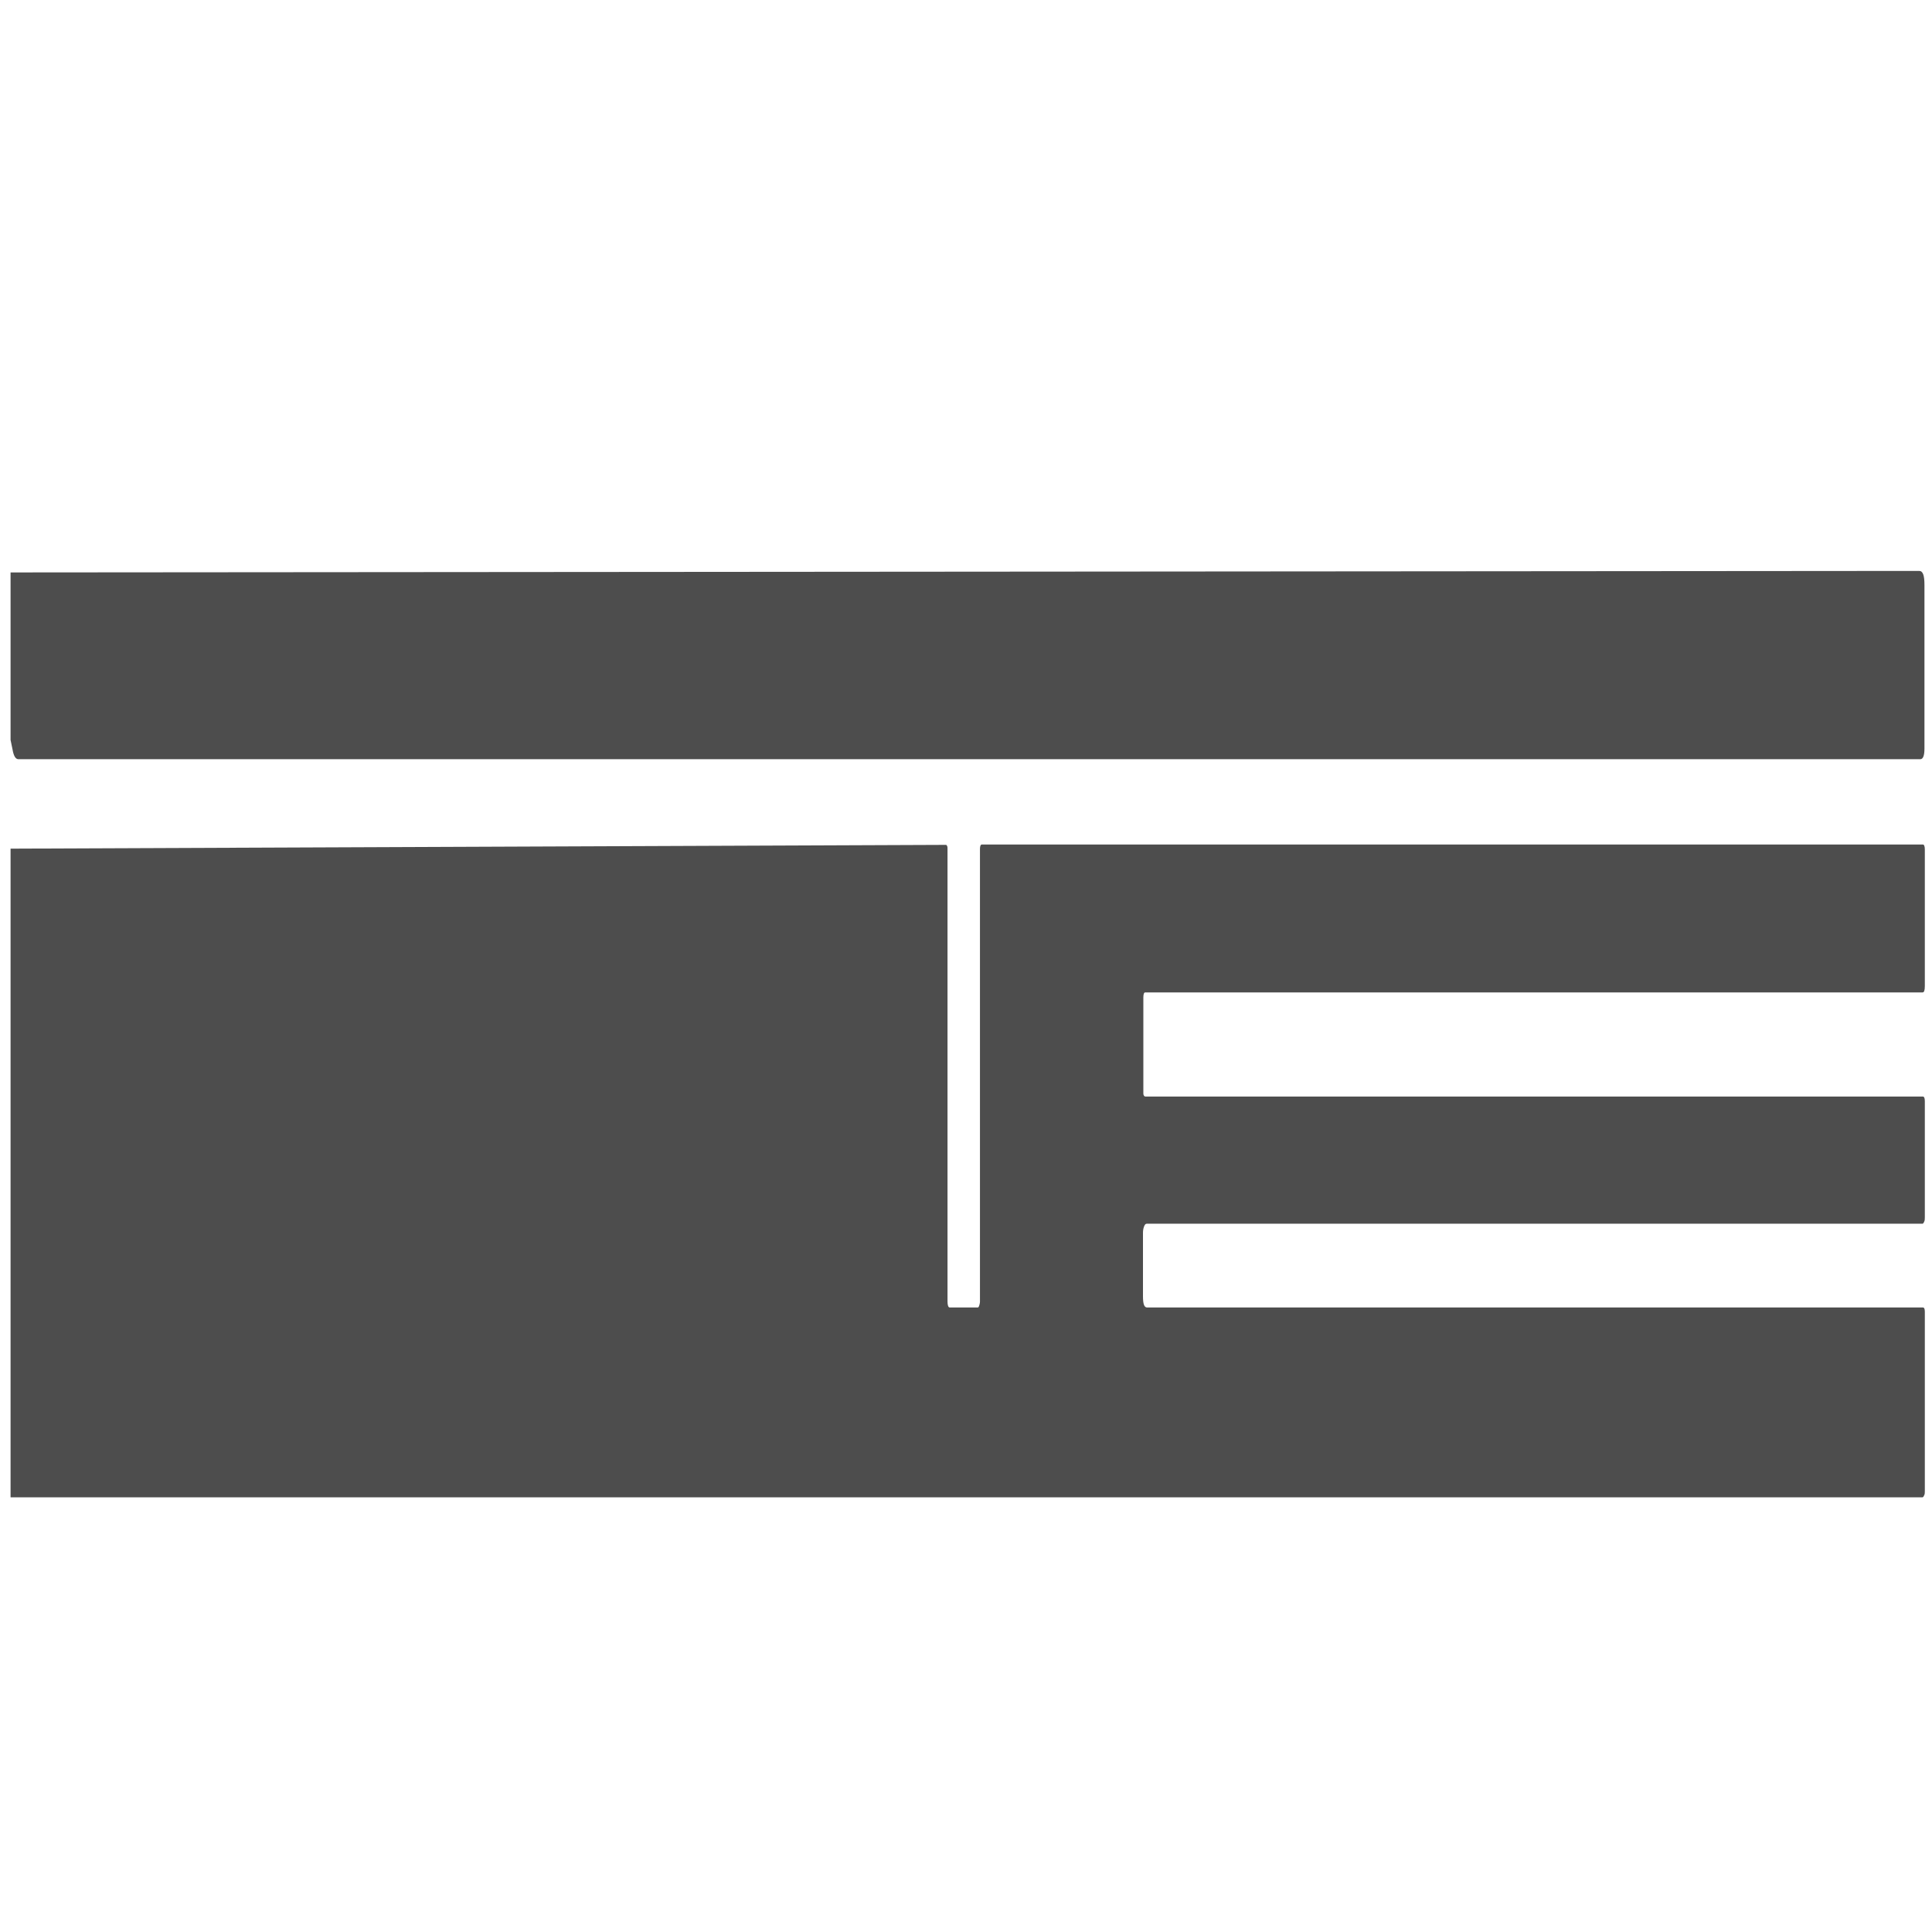
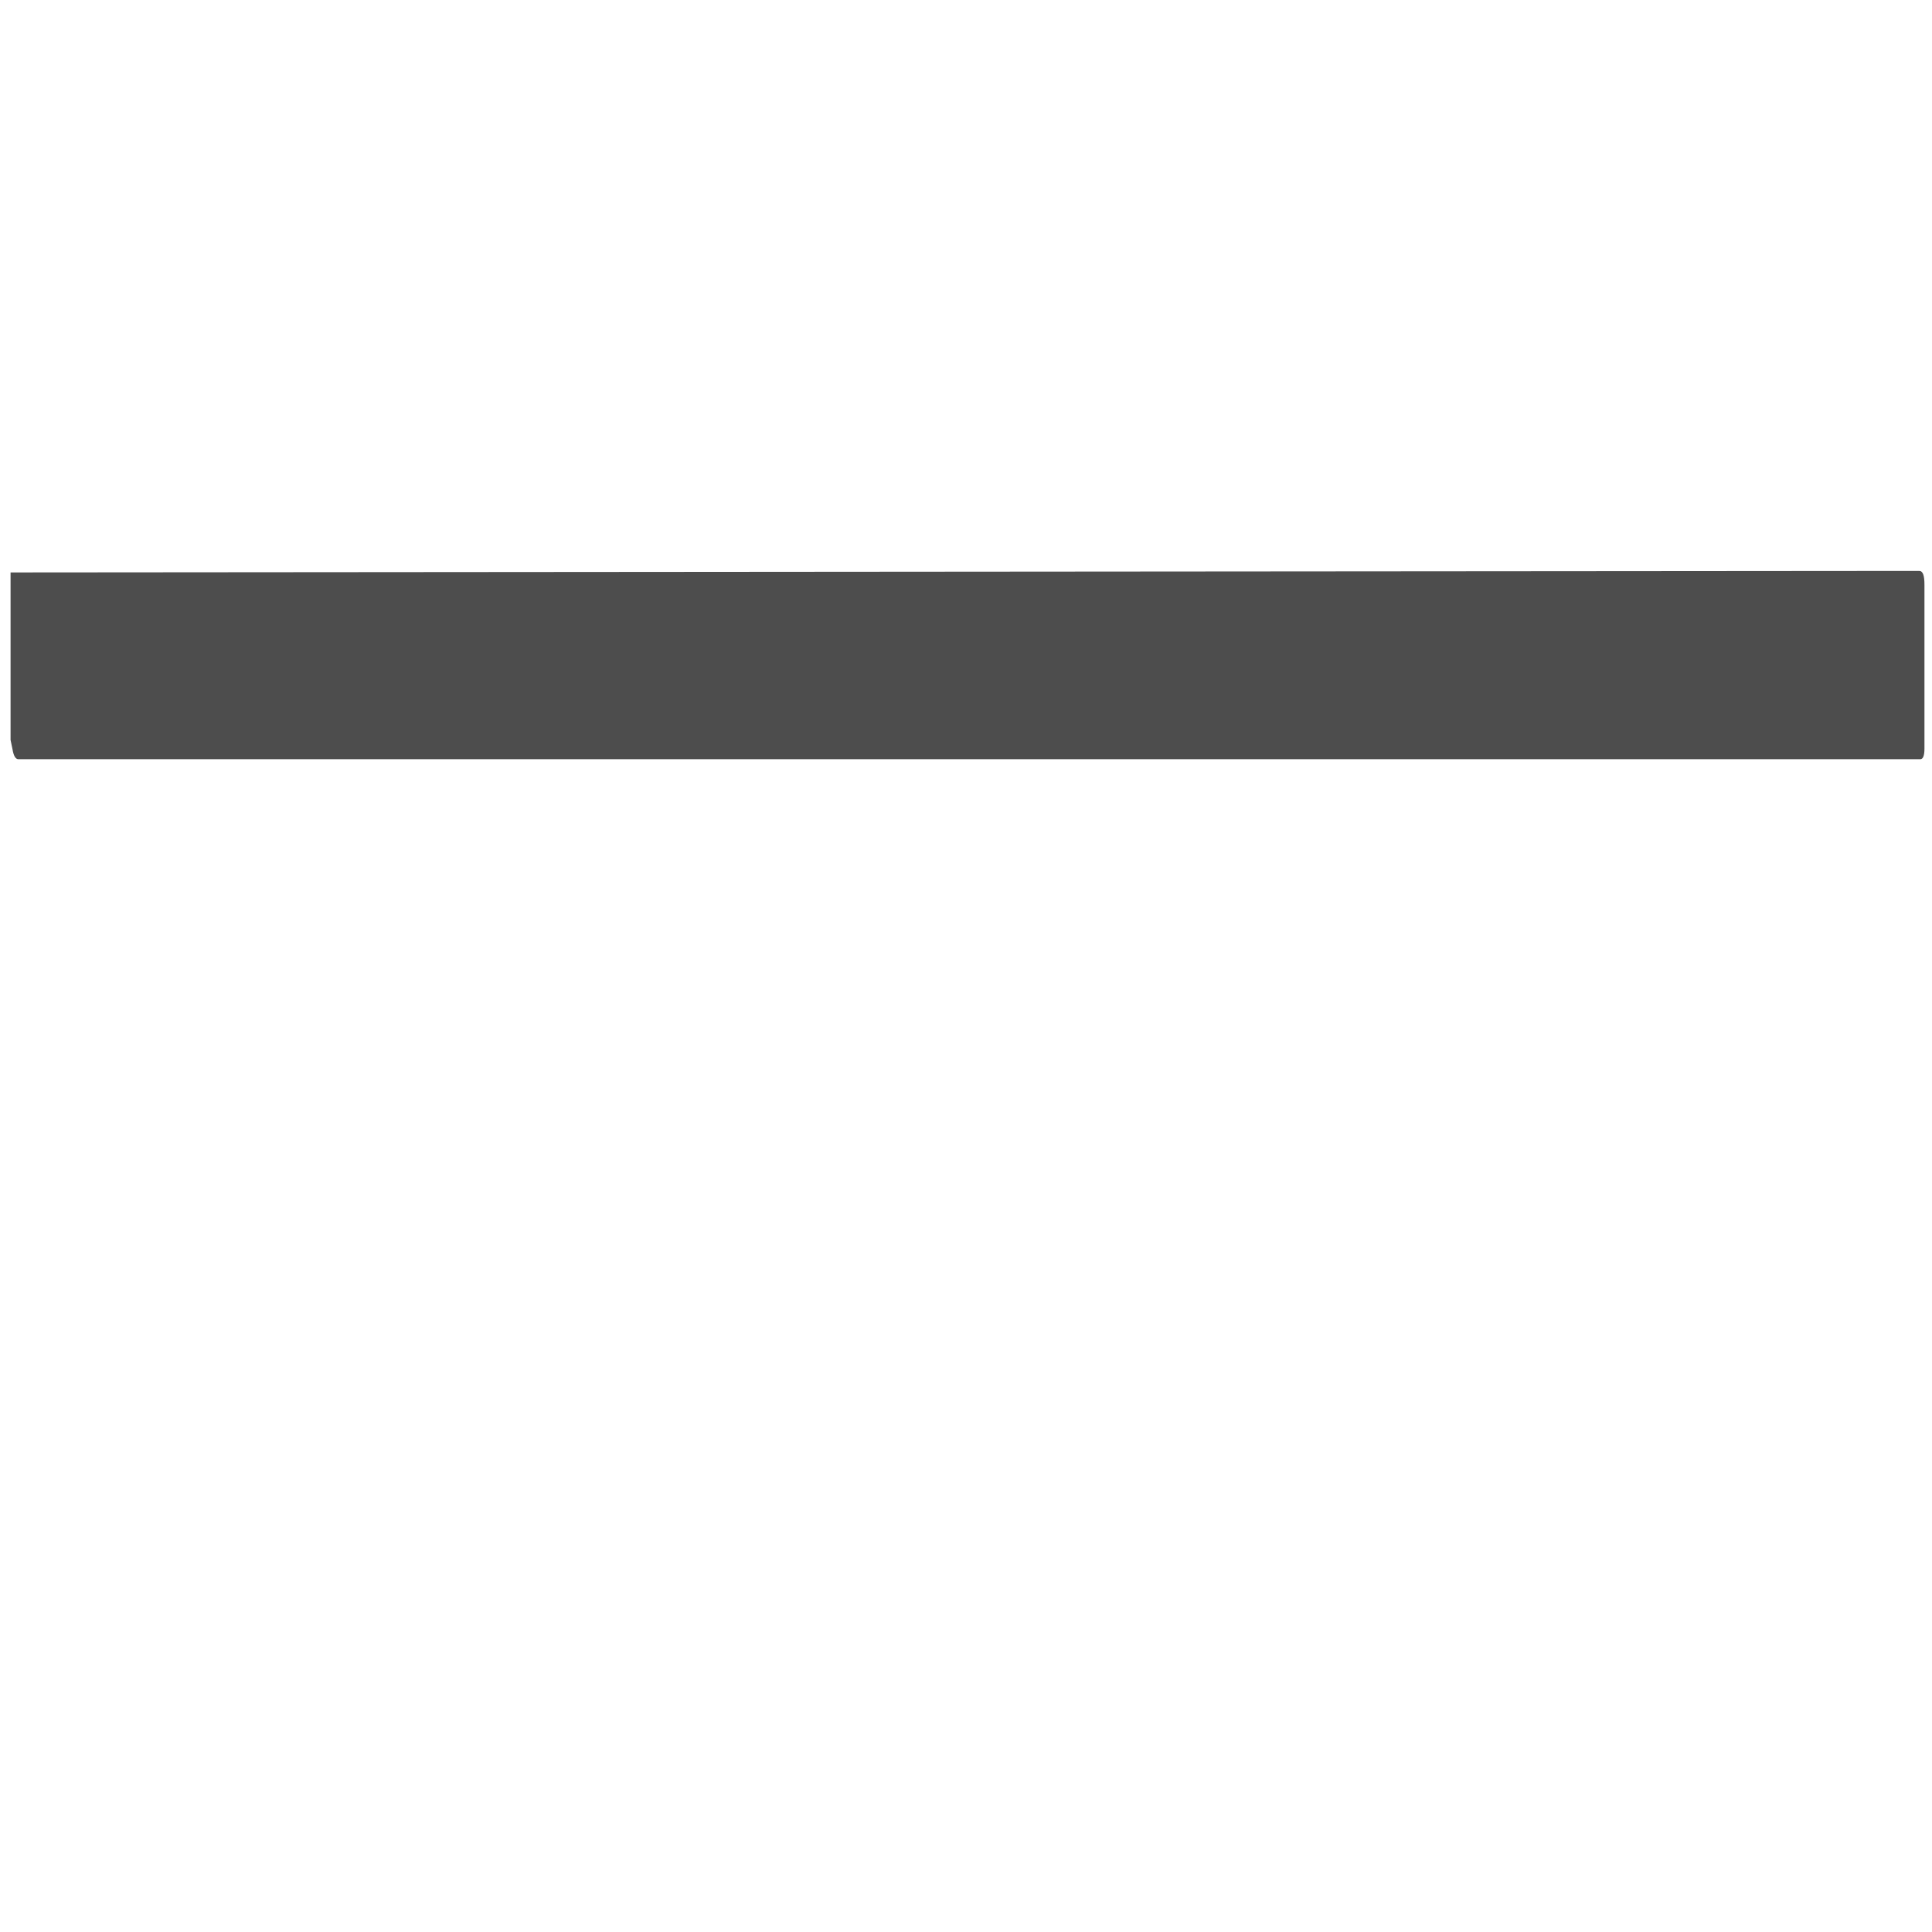
<svg xmlns="http://www.w3.org/2000/svg" id="Calque_1" data-name="Calque 1" viewBox="0 0 512 512">
  <defs>
    <style>      .cls-1 {        fill: #4d4d4d;        stroke-width: 0px;      }    </style>
  </defs>
  <path class="cls-1" d="M2.8,196.2v-44.5l505.8-.4c1,0,1.4,1.2,1.4,3.7v43.4c0,1.9-.4,2.8-1.1,2.8H4.9c-.8,0-1.3-.9-1.6-2.7l-.5-2.4Z" />
-   <path class="cls-1" d="M2.8,396.9v-172l247.9-1c.1,0,.2.1.3.3s.1.5.1.7v120c0,1,.2,1.6.6,1.6h7.4c.2,0,.3-.2.4-.5.1-.3.2-.7.2-1.1v-119.9c0-.8.2-1.2.5-1.2h249.4c.3,0,.5.5.5,1.3v36.2c0,1.2-.2,1.7-.6,1.7h-206c-.3,0-.5.4-.5,1.3v24.8c0,.2,0,.4,0,.6s0,.4.1.5c0,.1.1.3.2.3,0,0,.2.1.2.1h206.1c.3,0,.5.4.5,1.2v30.8c0,.4,0,.9-.2,1.2-.1.3-.3.5-.4.5h-205.6c-.3,0-.5.2-.7.7-.2.5-.3,1.1-.3,1.7v16.8c0,2,.3,3,1.1,3h205.6c.3,0,.5.3.5,1.1v47.6c0,.4,0,.8-.2,1.1-.1.3-.3.5-.4.5H2.8Z" />
</svg>